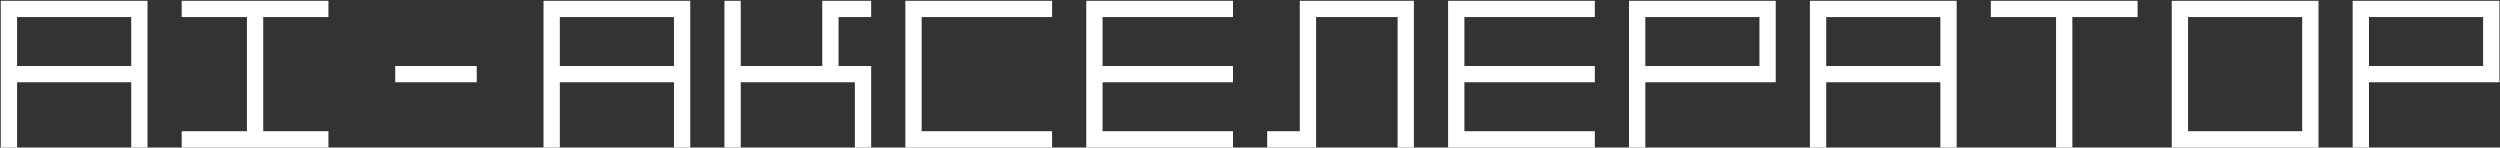
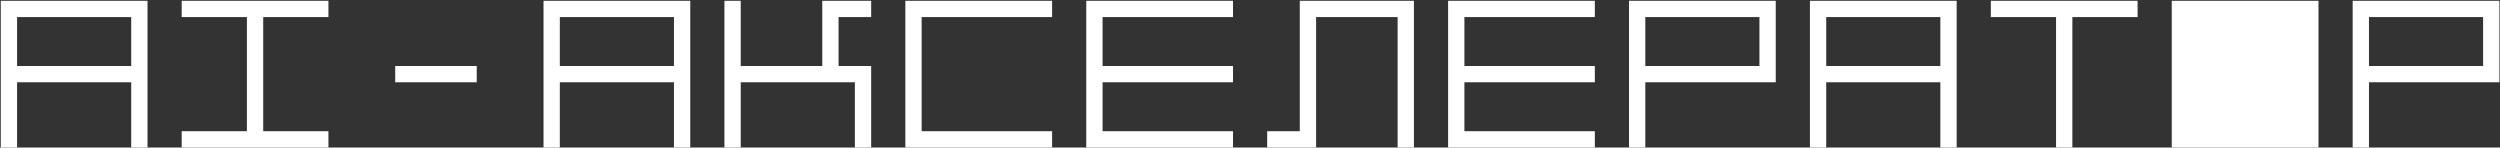
<svg xmlns="http://www.w3.org/2000/svg" width="644" height="38" viewBox="0 0 644 38" fill="none">
  <rect x="0" y="0" width="644" height="38" fill="#333333" stroke="none" />
-   <path d="M33.8 4.4H4.4V17H33.8V4.4ZM38 0.2V38H33.8V21.2H4.4V38H0.2V0.2H38ZM84.604 0.2V4.4H67.804V33.8H84.604V38H46.804V33.8H63.604V4.4H46.804V0.2H84.604ZM122.807 21.2H101.807V17H122.807V21.2ZM173.611 4.4H144.211V17H173.611V4.4ZM177.811 0.2V38H173.611V21.2H144.211V38H140.011V0.2H177.811ZM190.814 21.2V38H186.614V0.2H190.814V17H211.814V0.2H224.414V4.4H216.014V17H224.414V38H220.214V21.2H190.814ZM271.018 0.2V4.4H237.418V33.8H271.018V38H233.218V0.2H271.018ZM317.622 0.2V4.4H284.022V17H317.622V21.2H284.022V33.8H317.622V38H279.822V0.2H317.622ZM326.425 38V33.8H334.825V0.2H364.225V38H360.025V4.4H339.025V38H326.425ZM410.829 0.2V4.4H377.229V17H410.829V21.2H377.229V33.8H410.829V38H373.029V0.2H410.829ZM453.232 4.4H423.832V17H453.232V4.4ZM457.432 0.2V21.2H423.832V38H419.632V0.2H457.432ZM499.836 4.4H470.436V17H499.836V4.4ZM504.036 0.2V38H499.836V21.2H470.436V38H466.236V0.2H504.036ZM533.84 4.4V38H529.64V4.4H512.84V0.2H550.64V4.4H533.84ZM593.043 4.4H563.643V33.8H593.043V4.4ZM597.243 0.2V38H559.443V0.2H597.243ZM639.647 4.4H610.247V17H639.647V4.4ZM643.847 0.2V21.2H610.247V38H606.047V0.2H643.847Z" fill="white" />
+   <path d="M33.8 4.4H4.4V17H33.8V4.4ZM38 0.2V38H33.8V21.2H4.4V38H0.2V0.2H38ZM84.604 0.2V4.4H67.804V33.8H84.604V38H46.804V33.8H63.604V4.4H46.804V0.2H84.604ZM122.807 21.2H101.807V17H122.807V21.2ZM173.611 4.4H144.211V17H173.611V4.4ZM177.811 0.2V38H173.611V21.2H144.211V38H140.011V0.2H177.811ZM190.814 21.2V38H186.614V0.2H190.814V17H211.814V0.2H224.414V4.4H216.014V17H224.414V38H220.214V21.2H190.814ZM271.018 0.2V4.4H237.418V33.8H271.018V38H233.218V0.2H271.018ZM317.622 0.2V4.4H284.022V17H317.622V21.2H284.022V33.8H317.622V38H279.822V0.2H317.622ZM326.425 38V33.8H334.825V0.2H364.225V38H360.025V4.4H339.025V38H326.425ZM410.829 0.2V4.4H377.229V17H410.829V21.2H377.229V33.8H410.829V38H373.029V0.2H410.829ZM453.232 4.4H423.832V17H453.232V4.4ZM457.432 0.2V21.2H423.832V38H419.632V0.2H457.432ZM499.836 4.4H470.436V17H499.836V4.4ZM504.036 0.2V38H499.836V21.2H470.436V38H466.236V0.2H504.036ZM533.84 4.4V38H529.64V4.4H512.84V0.2H550.64V4.4H533.84ZM593.043 4.4H563.643H593.043V4.4ZM597.243 0.2V38H559.443V0.2H597.243ZM639.647 4.4H610.247V17H639.647V4.4ZM643.847 0.2V21.2H610.247V38H606.047V0.2H643.847Z" fill="white" />
</svg>